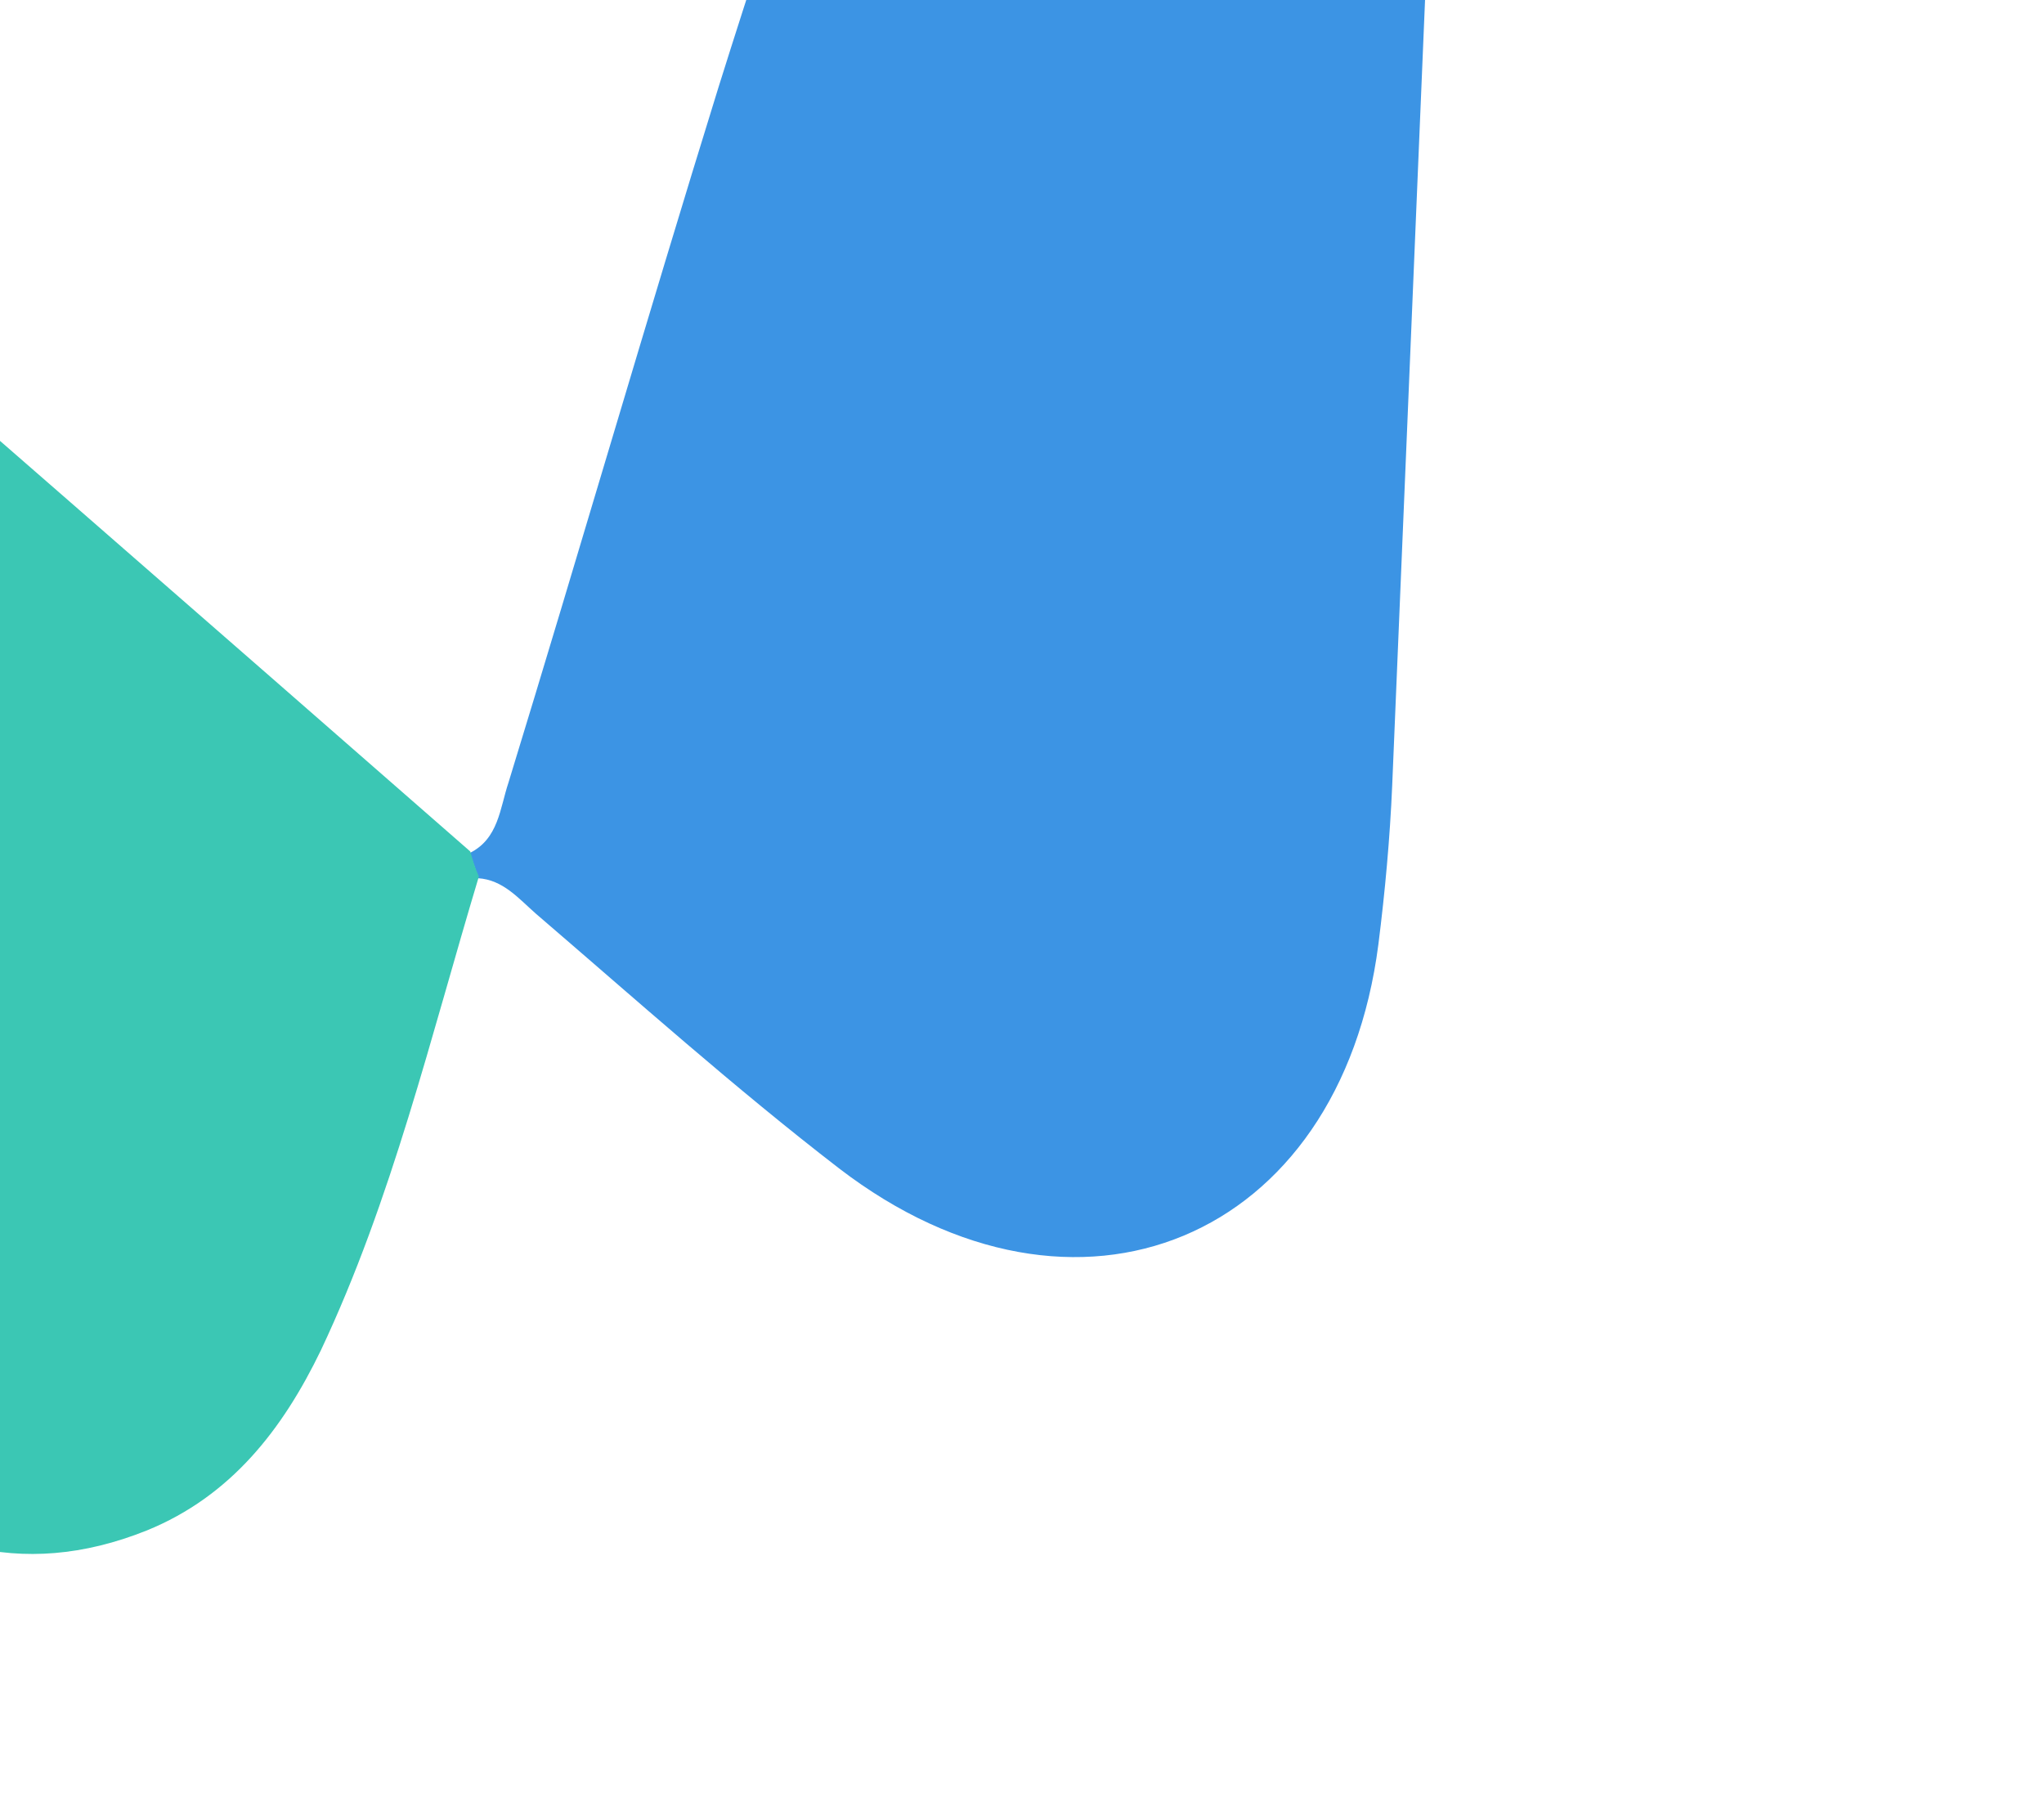
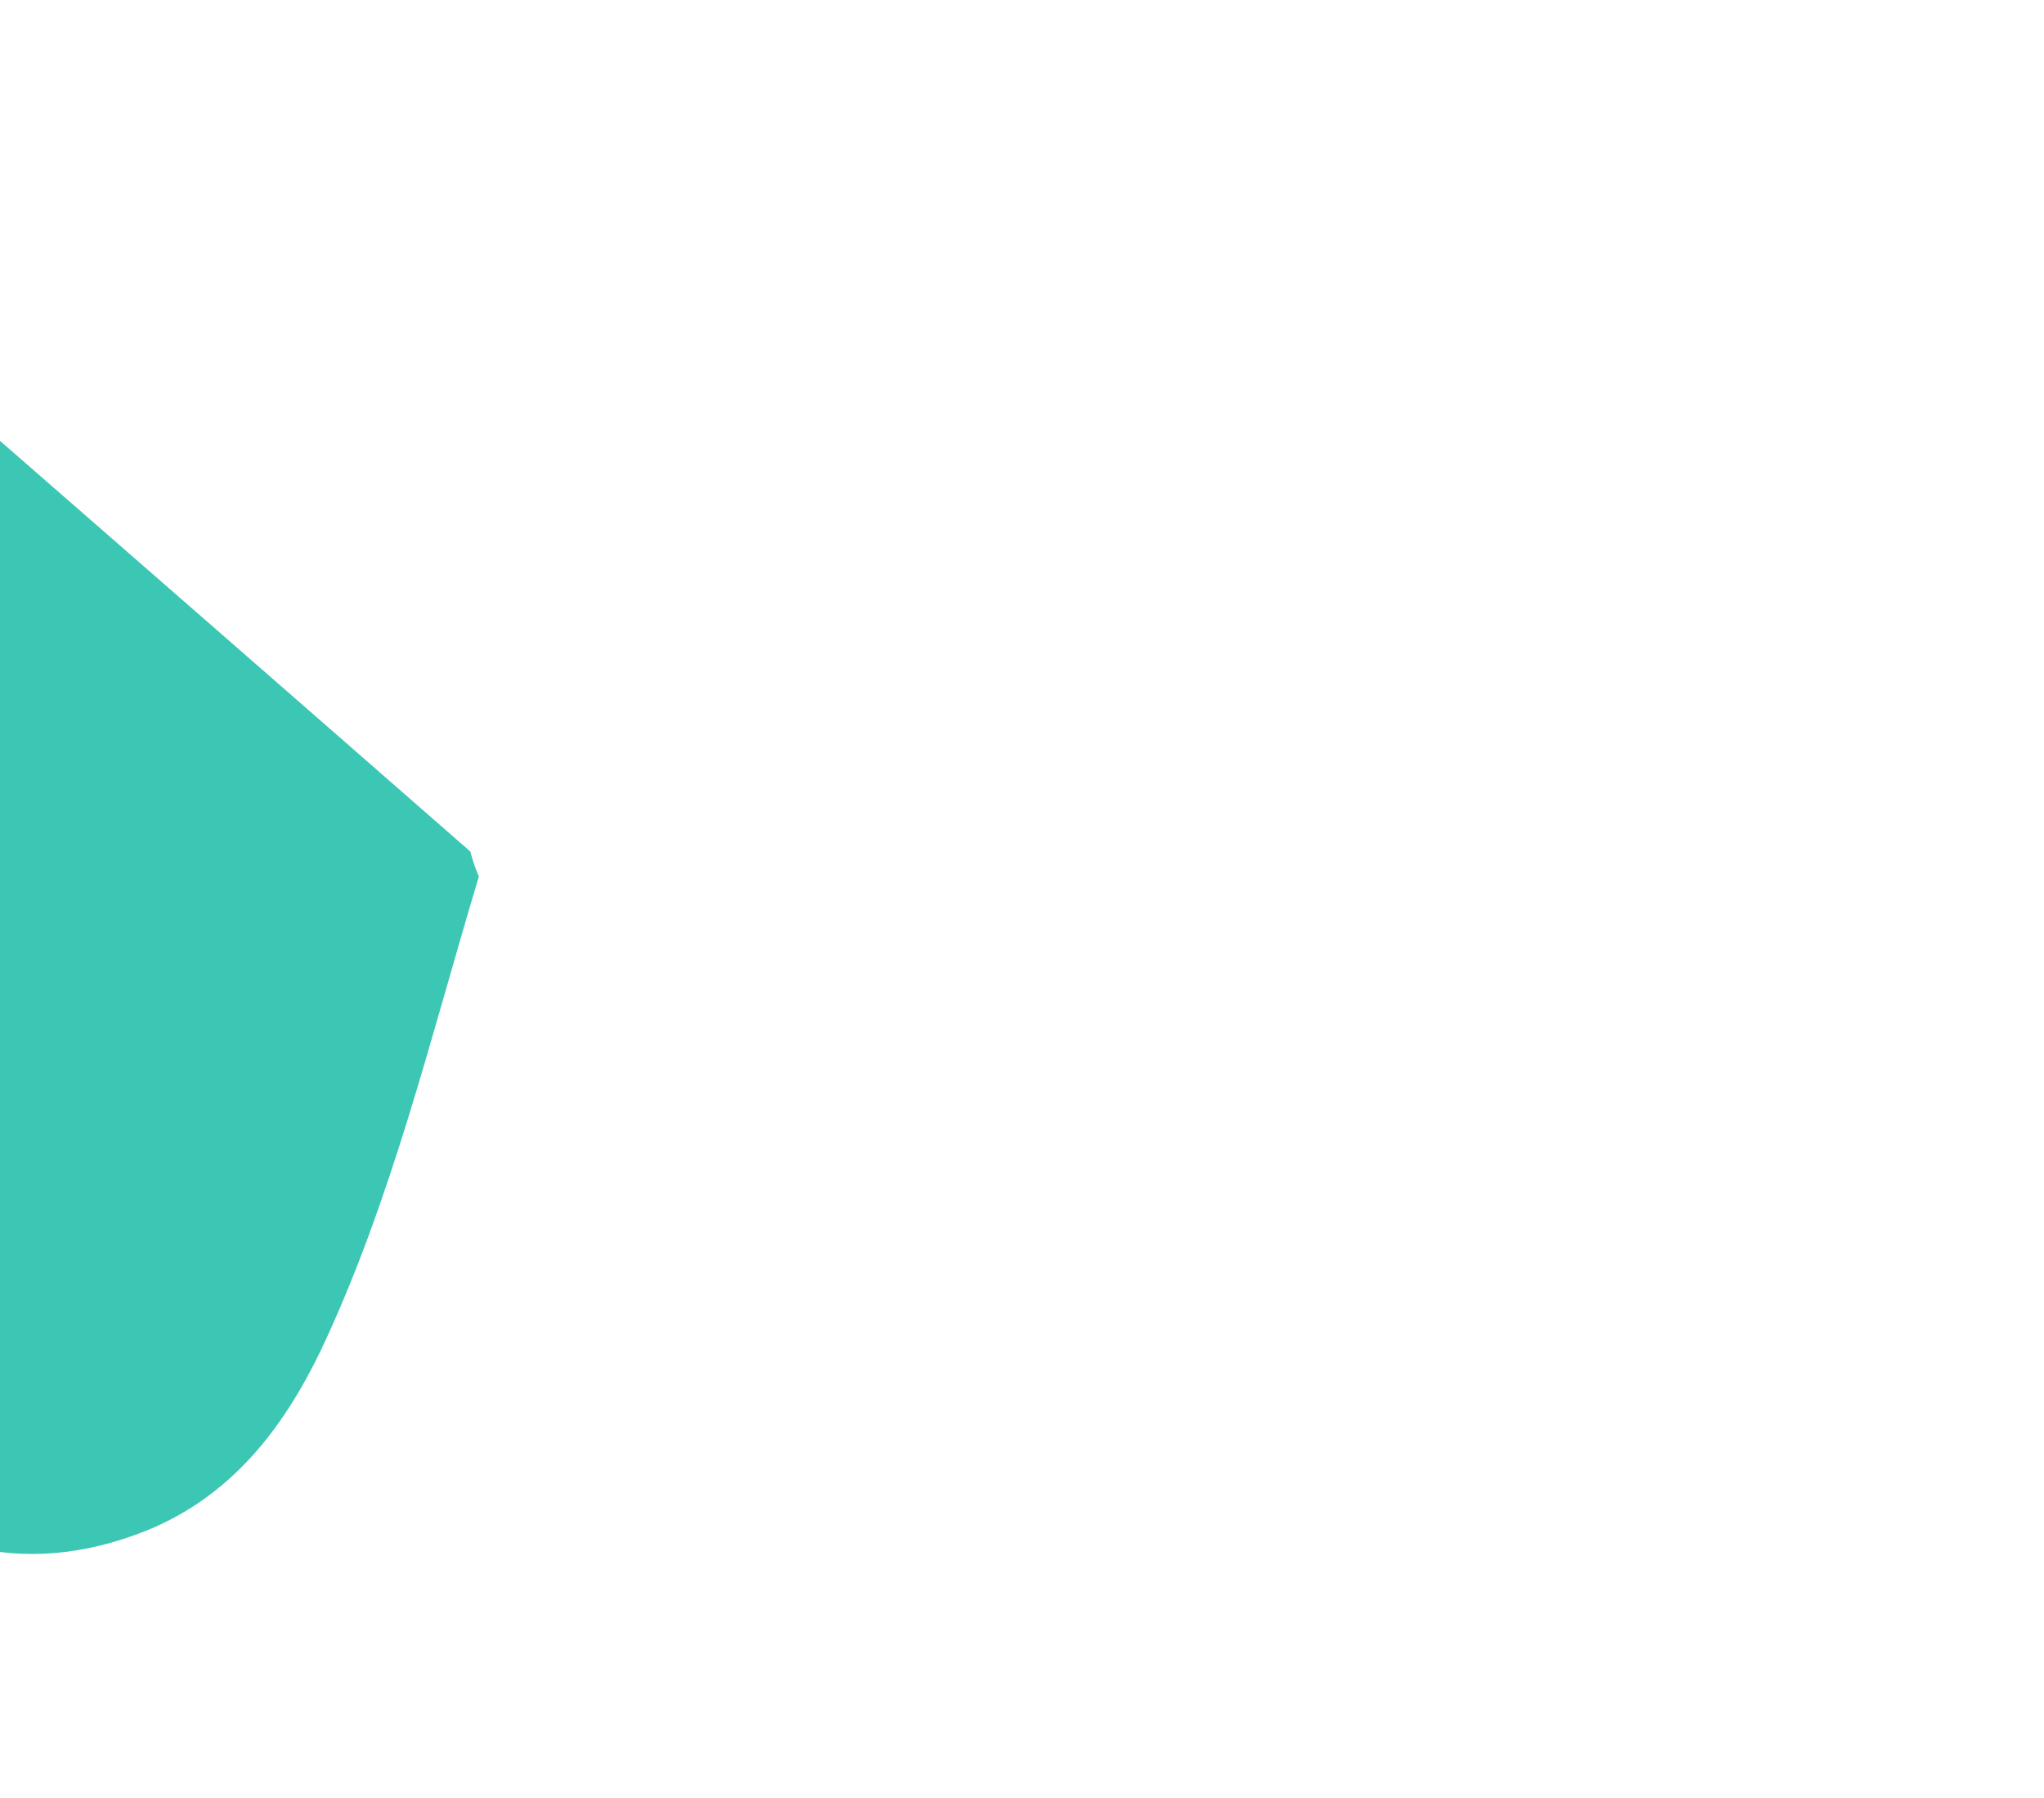
<svg xmlns="http://www.w3.org/2000/svg" width="573" height="504" viewBox="0 0 573 504" fill="none">
-   <path d="M-5.302 -252.328C85.797 -289.811 177.27 -327.402 268.477 -364.511C285.561 -371.439 303.721 -374.617 321.831 -373.724C369.892 -371.68 403.142 -337.797 407.905 -287.225C412.668 -236.653 407.305 -186.017 405.156 -135.492C400.233 -16.814 395.202 101.489 390.279 220.167C389.65 234.955 388.272 249.958 386.41 264.693C375.721 347.694 301.814 378.625 235.222 327.522C206.055 305.048 178.225 280.161 150.234 256.132C145.355 251.85 141.01 246.604 133.991 246.182C133.346 243.932 132.701 241.683 131.573 239.165C139.767 235.193 140.134 226.567 142.538 219.385C162.46 154.431 181.418 88.941 201.447 24.362C219.876 -34.483 240.608 -92.366 253.784 -152.546C268.667 -220.925 238.503 -278.009 156.48 -273.966C102.048 -271.343 48.642 -260.898 -4.39 -250.56L-5.302 -252.328Z" fill="#3C94E4" />
  <path d="M-5.316 -252.329L-4.993 -251.204C-58.069 -231.116 -111.145 -211.028 -160.623 -182.638C-217.062 -150.224 -226.489 -91.119 -184.759 -41.815C-157.618 -9.426 -123.626 15.723 -92.204 43.231C-17.562 108.256 57.079 173.281 131.828 238.681C132.473 240.931 133.118 243.181 134.245 245.698C120.733 290.555 109.9 336.266 89.956 378.504C79.262 400.641 64.76 419.407 41.142 429.02C5.473 443.306 -24.968 433.369 -51.941 408.642C-79.986 383.006 -98.823 349.859 -119.855 318.965C-184.505 225.106 -247.87 130.067 -312.787 36.691C-333.014 7.189 -353.775 -21.348 -371.325 -52.834C-408.194 -117.735 -385.479 -175.78 -313.921 -197.922C-276.91 -208.941 -238.821 -213.37 -200.895 -219.782C-135.755 -230.345 -70.348 -241.391 -5.316 -252.329Z" fill="#3BC7B4" />
</svg>